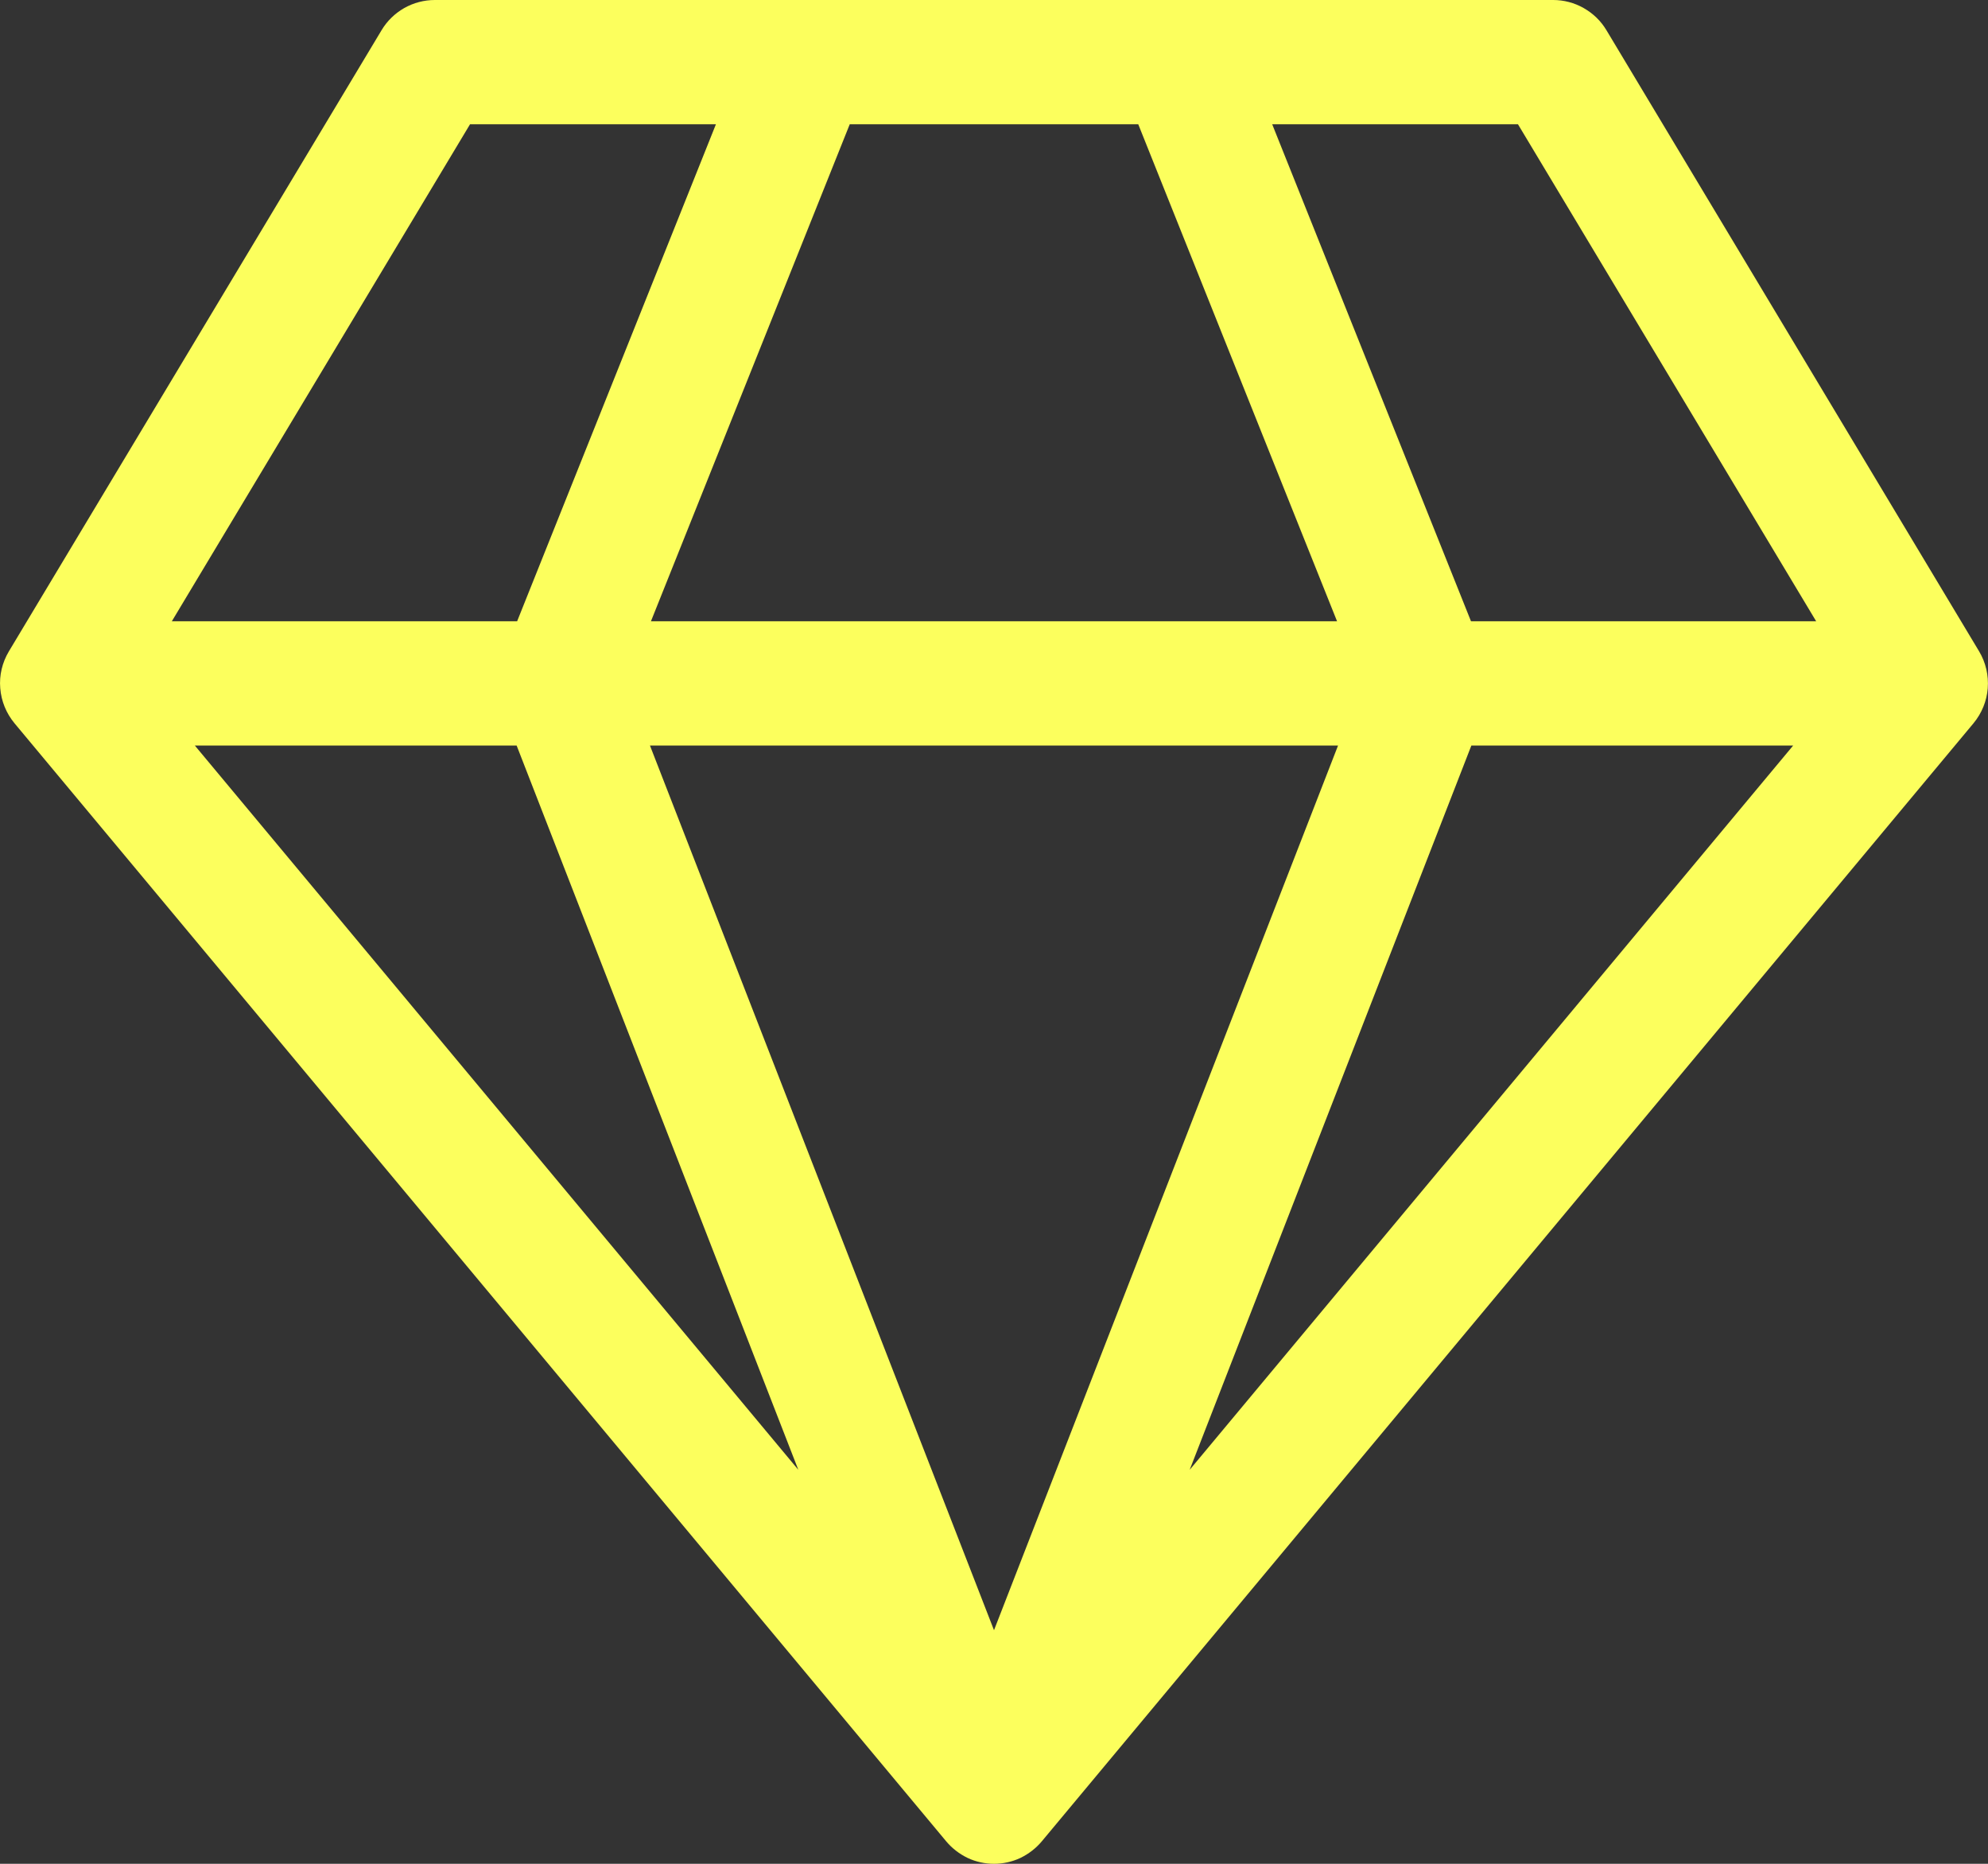
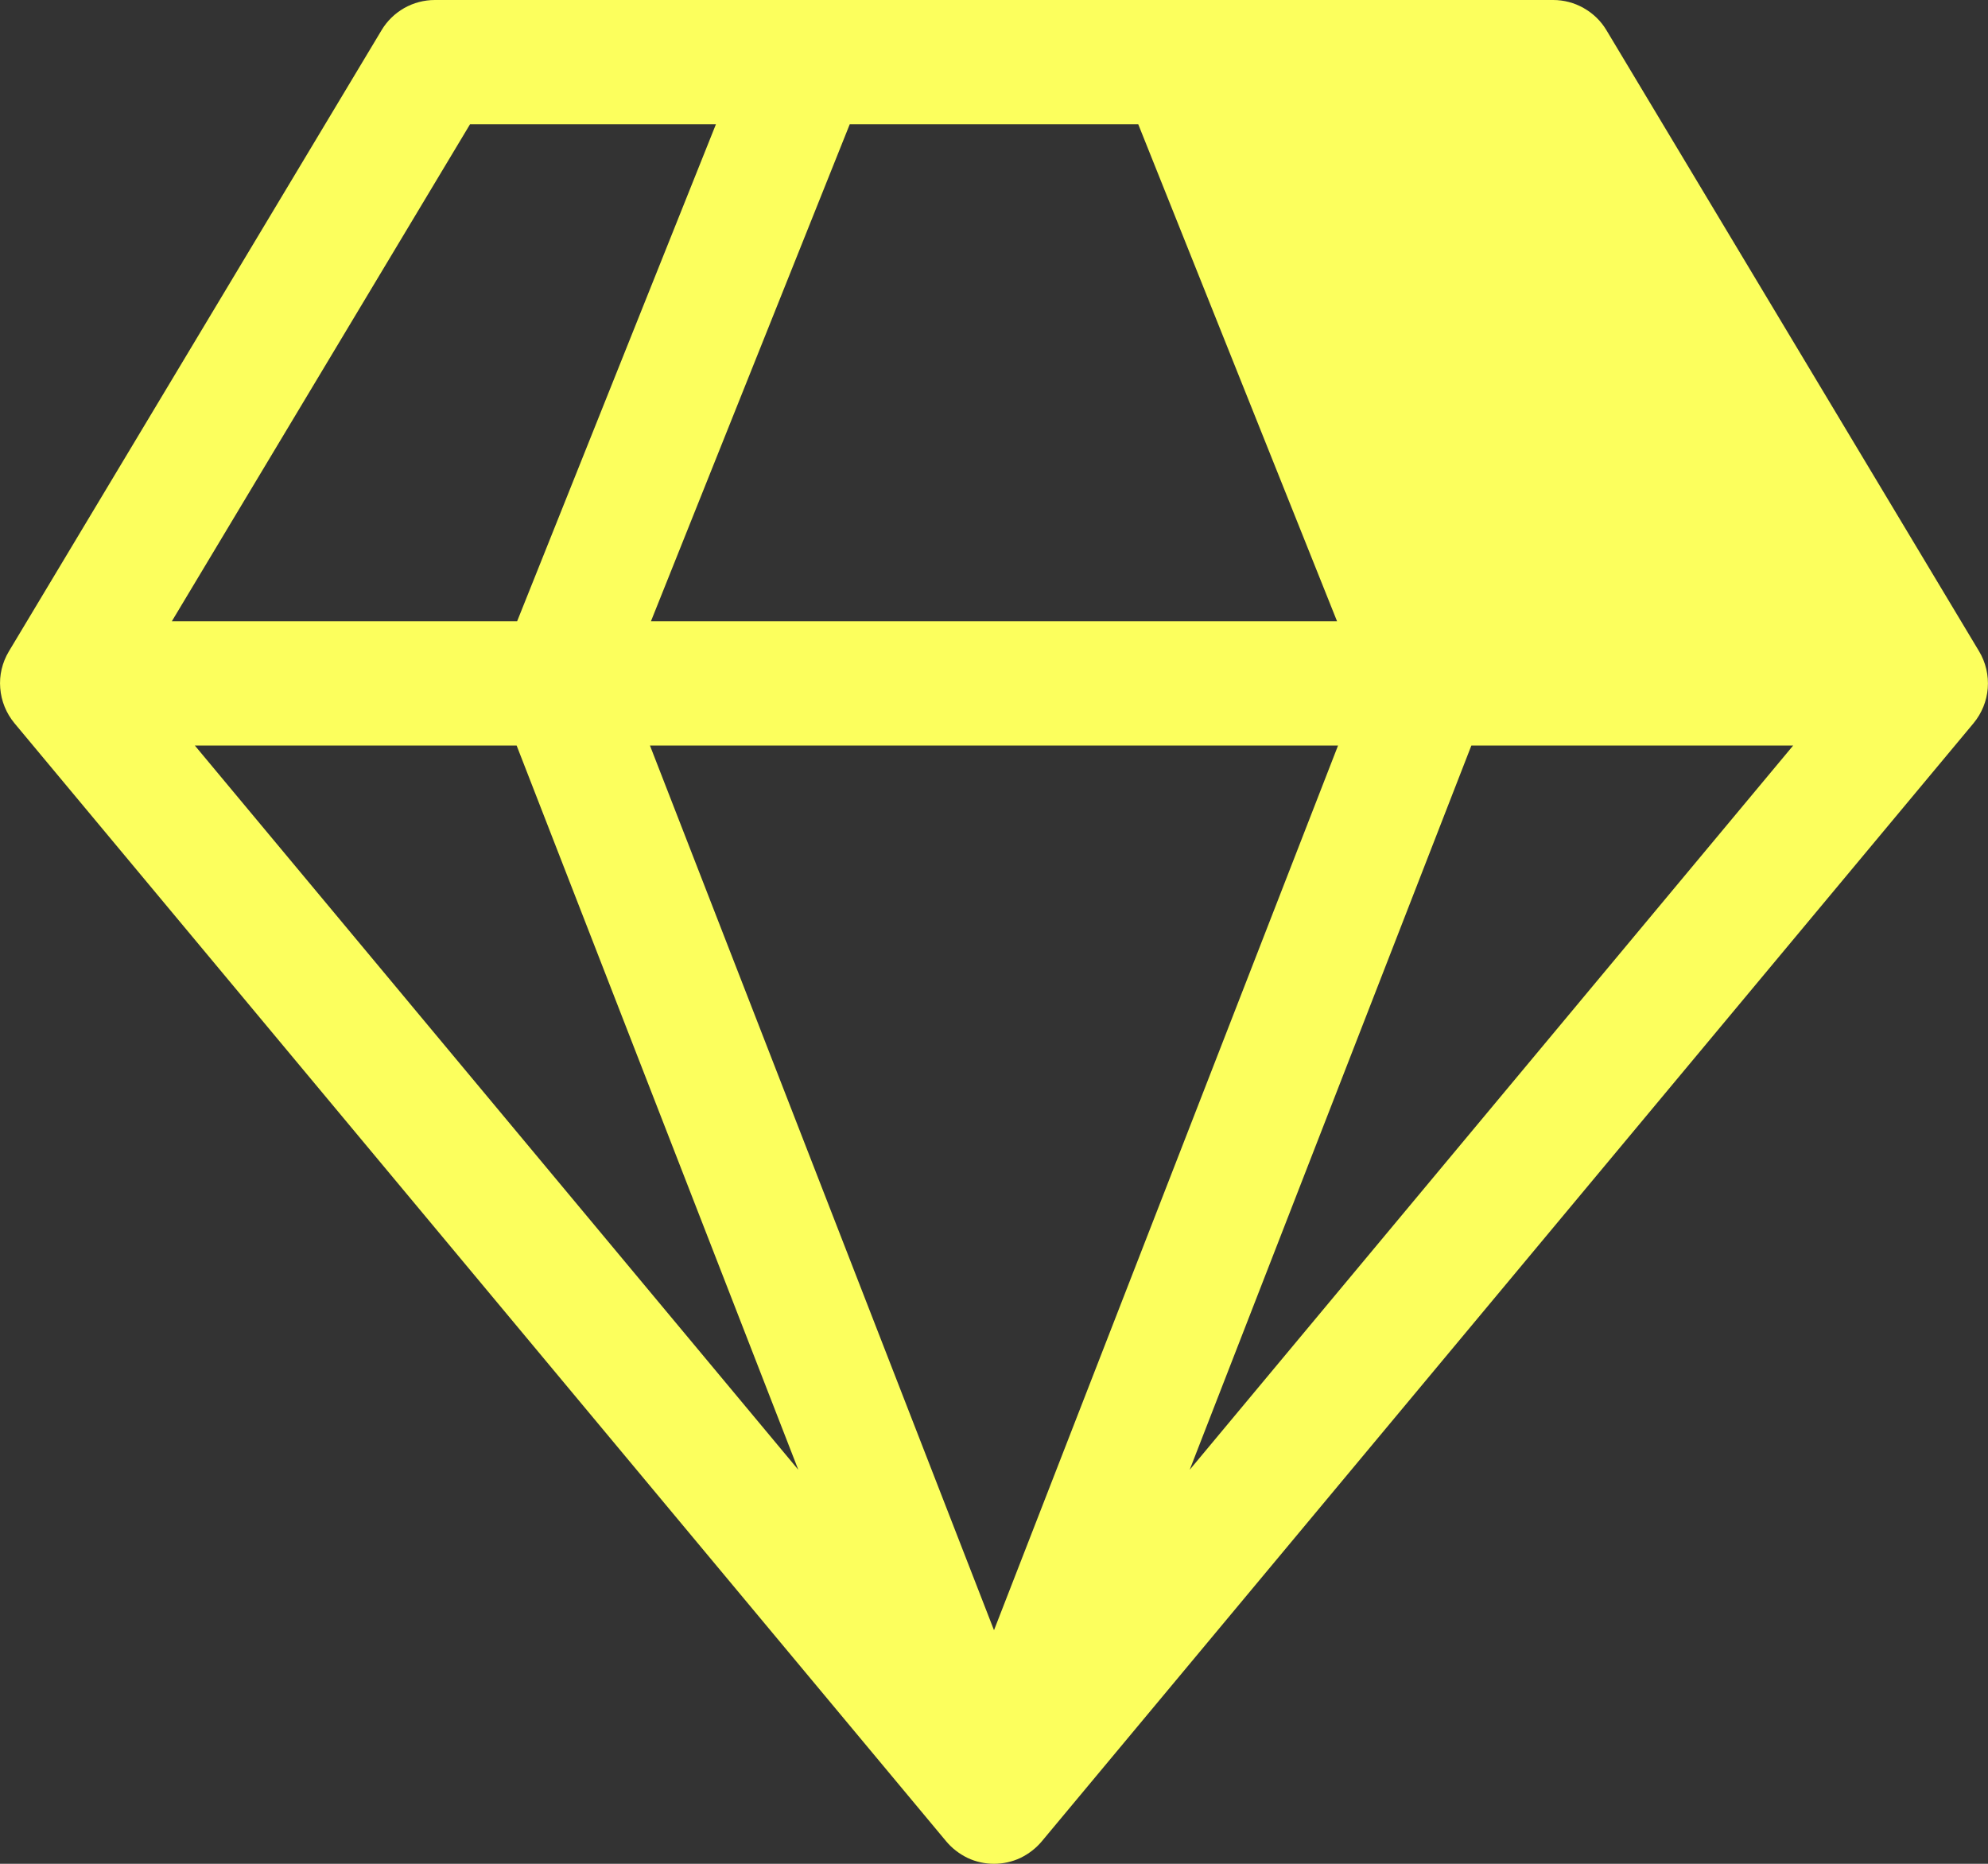
<svg xmlns="http://www.w3.org/2000/svg" width="16" height="15" viewBox="0 0 16 15" fill="none">
  <rect x="0" y="0" width="16" height="15" fill="#333333" stroke="none" />
-   <path d="M3.5 1.10073e-08C3.414 -1.81179e-05 3.329 0.022 3.253 0.065C3.178 0.108 3.115 0.169 3.071 0.243L0.071 5.243C0.018 5.332 -0.007 5.435 0.002 5.539C0.01 5.642 0.05 5.74 0.116 5.82L7.616 14.82C7.663 14.876 7.722 14.921 7.788 14.953C7.854 14.984 7.927 15 8 15C8.073 15 8.146 14.984 8.212 14.953C8.278 14.921 8.337 14.876 8.384 14.82L15.884 5.82C15.95 5.74 15.99 5.642 15.998 5.539C16.006 5.435 15.982 5.332 15.929 5.243L12.929 0.243C12.885 0.169 12.822 0.108 12.746 0.065C12.671 0.022 12.586 -1.81179e-05 12.5 1.10073e-08H3.5ZM1.383 5L3.783 1H5.762L4.162 5H1.383ZM4.158 6L6.425 11.829L1.568 6H4.158ZM8 13.12L5.231 6H10.769L8 13.12ZM5.239 5L6.839 1H9.161L10.761 5H5.239ZM11.839 5L10.239 1H12.217L14.617 5H11.839ZM11.842 6H14.432L9.575 11.829L11.842 6Z" fill="#FCFF5D" />
+   <path d="M3.5 1.10073e-08C3.414 -1.81179e-05 3.329 0.022 3.253 0.065C3.178 0.108 3.115 0.169 3.071 0.243L0.071 5.243C0.018 5.332 -0.007 5.435 0.002 5.539C0.01 5.642 0.05 5.74 0.116 5.82L7.616 14.82C7.663 14.876 7.722 14.921 7.788 14.953C7.854 14.984 7.927 15 8 15C8.073 15 8.146 14.984 8.212 14.953C8.278 14.921 8.337 14.876 8.384 14.82L15.884 5.82C15.95 5.74 15.99 5.642 15.998 5.539C16.006 5.435 15.982 5.332 15.929 5.243L12.929 0.243C12.885 0.169 12.822 0.108 12.746 0.065C12.671 0.022 12.586 -1.81179e-05 12.5 1.10073e-08H3.5ZM1.383 5L3.783 1H5.762L4.162 5H1.383ZM4.158 6L6.425 11.829L1.568 6H4.158ZM8 13.12L5.231 6H10.769L8 13.12ZM5.239 5L6.839 1H9.161L10.761 5H5.239ZM11.839 5H12.217L14.617 5H11.839ZM11.842 6H14.432L9.575 11.829L11.842 6Z" fill="#FCFF5D" />
</svg>